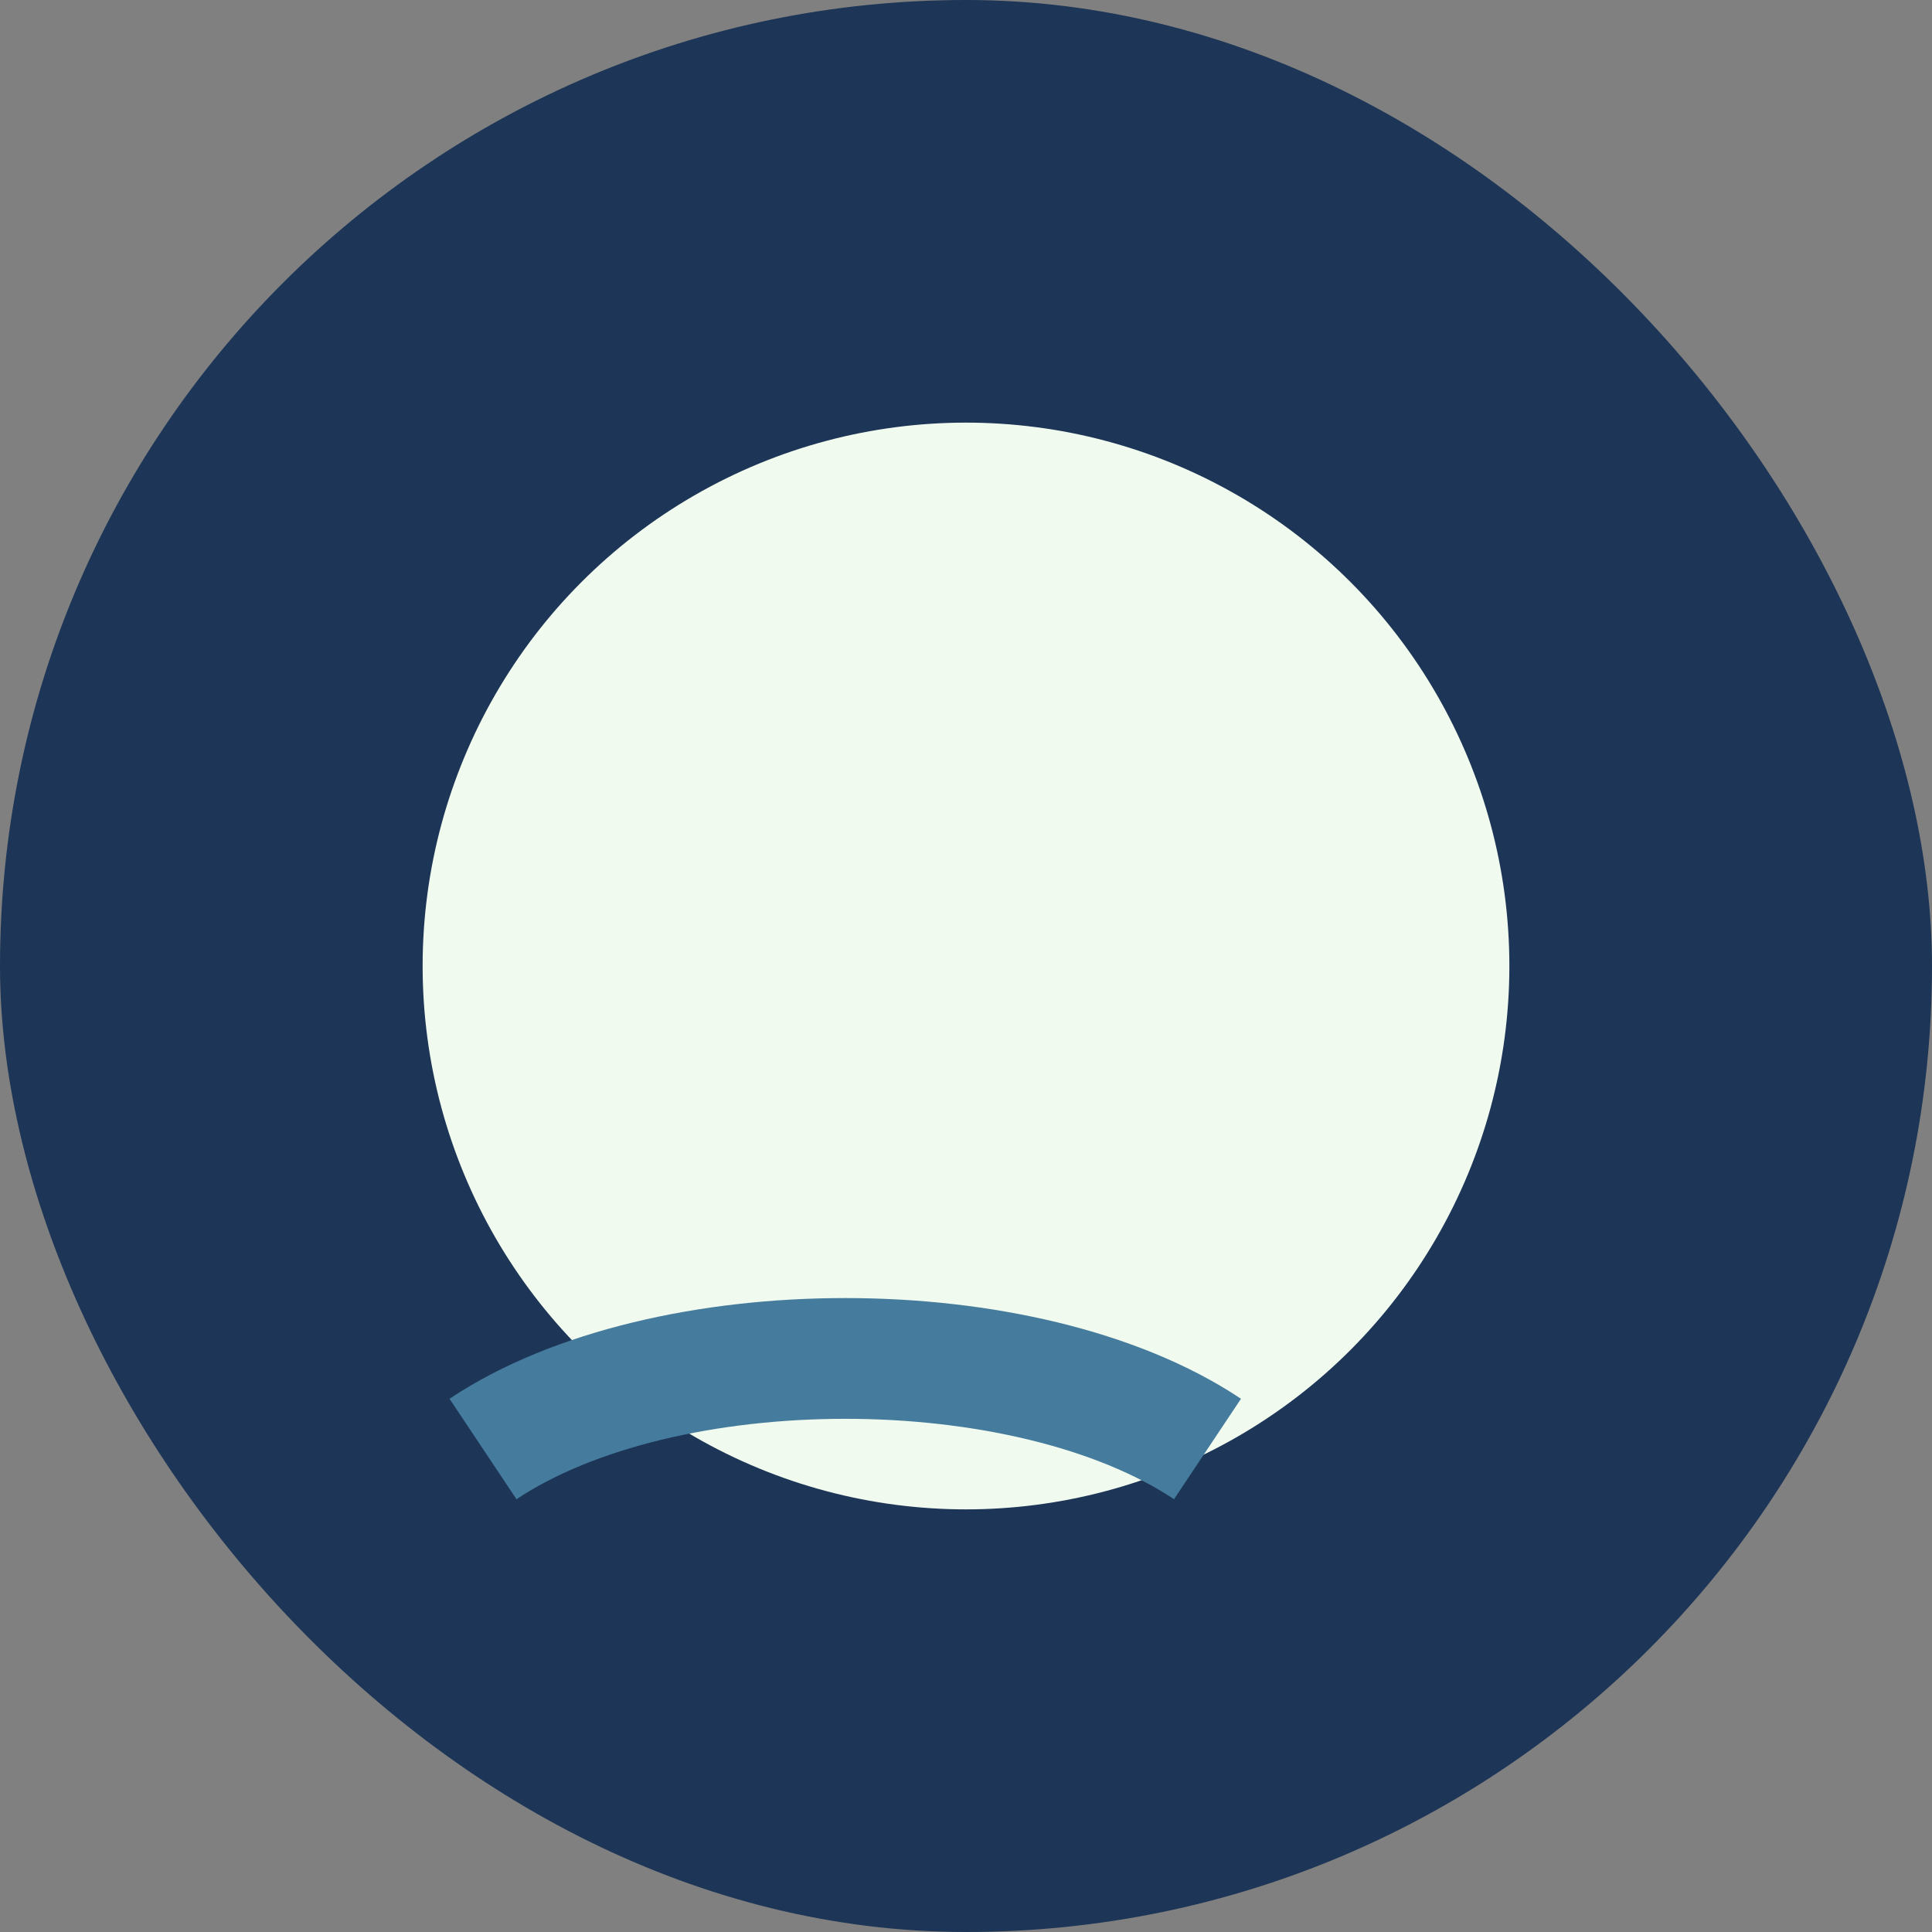
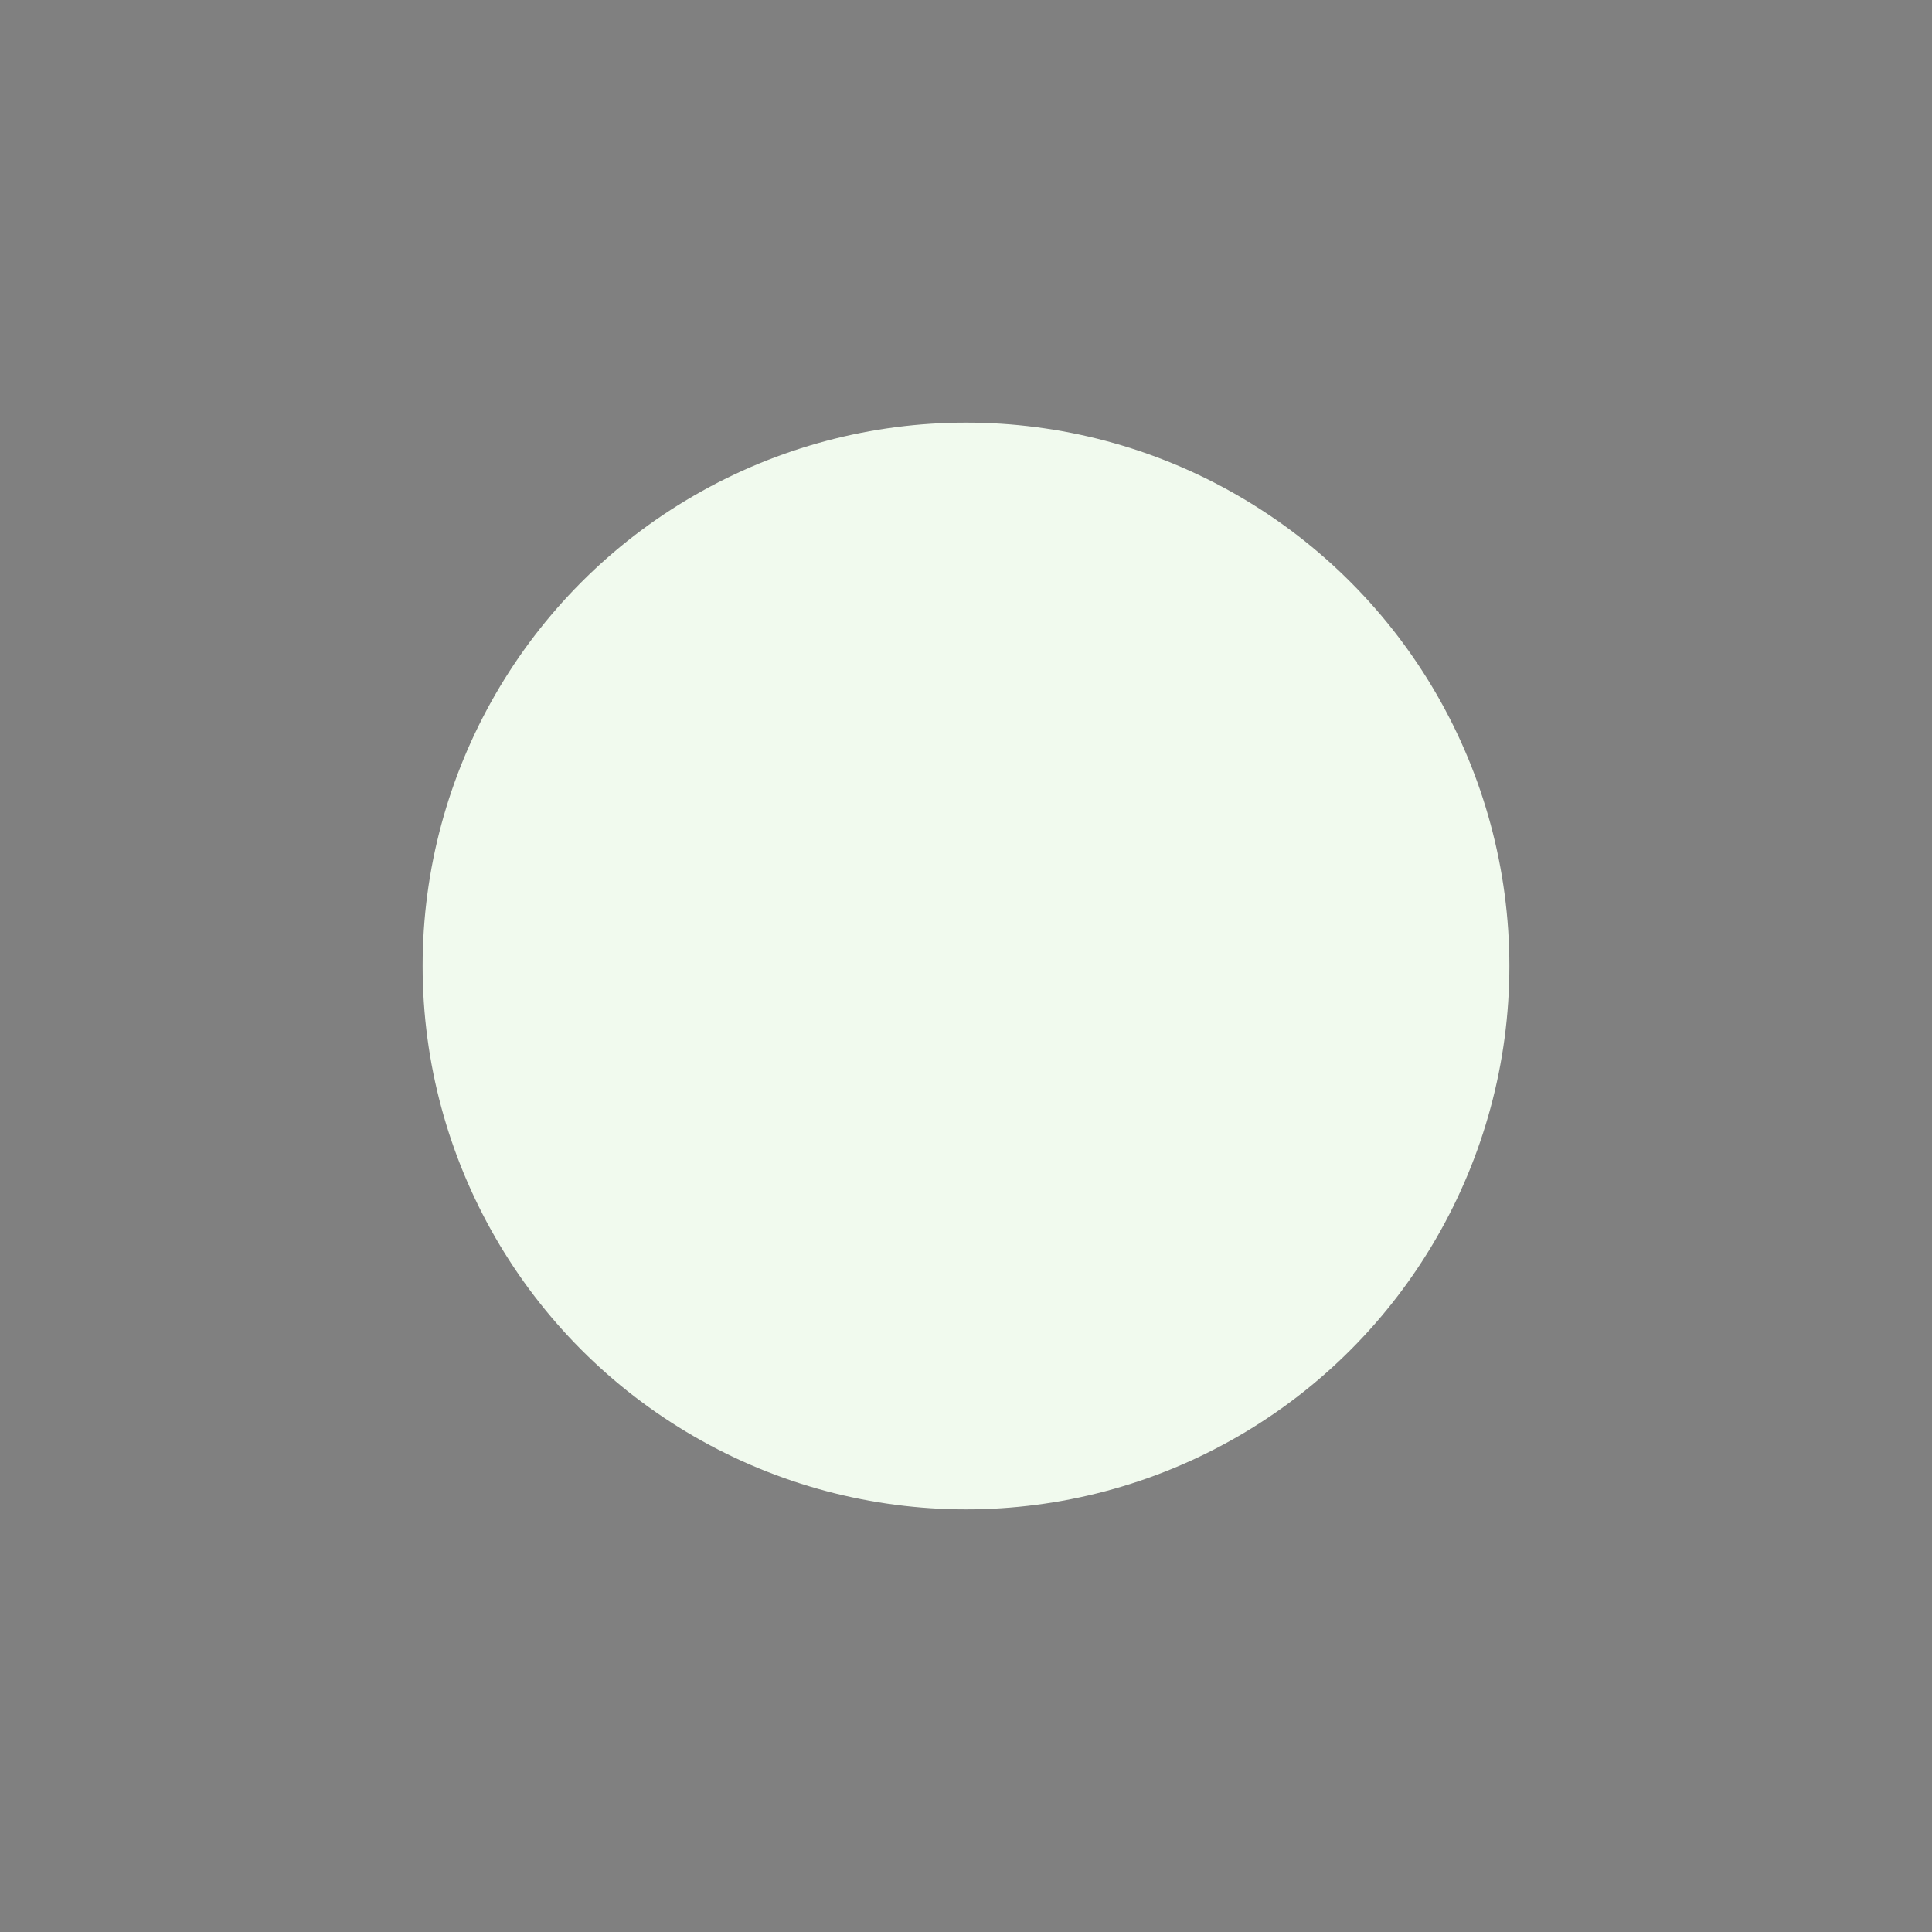
<svg xmlns="http://www.w3.org/2000/svg" width="32" height="32" viewBox="0 0 32 32">
  <rect x="0" y="0" width="32" height="32" fill="#808080" stroke="none" />
-   <rect width="32" height="32" rx="16" fill="#1D3557" />
  <circle cx="16" cy="16" r="9" fill="#F1FAEE" />
-   <path d="M8 24c3-2 9-2 12 0" stroke="#457B9D" stroke-width="2" fill="none" />
</svg>